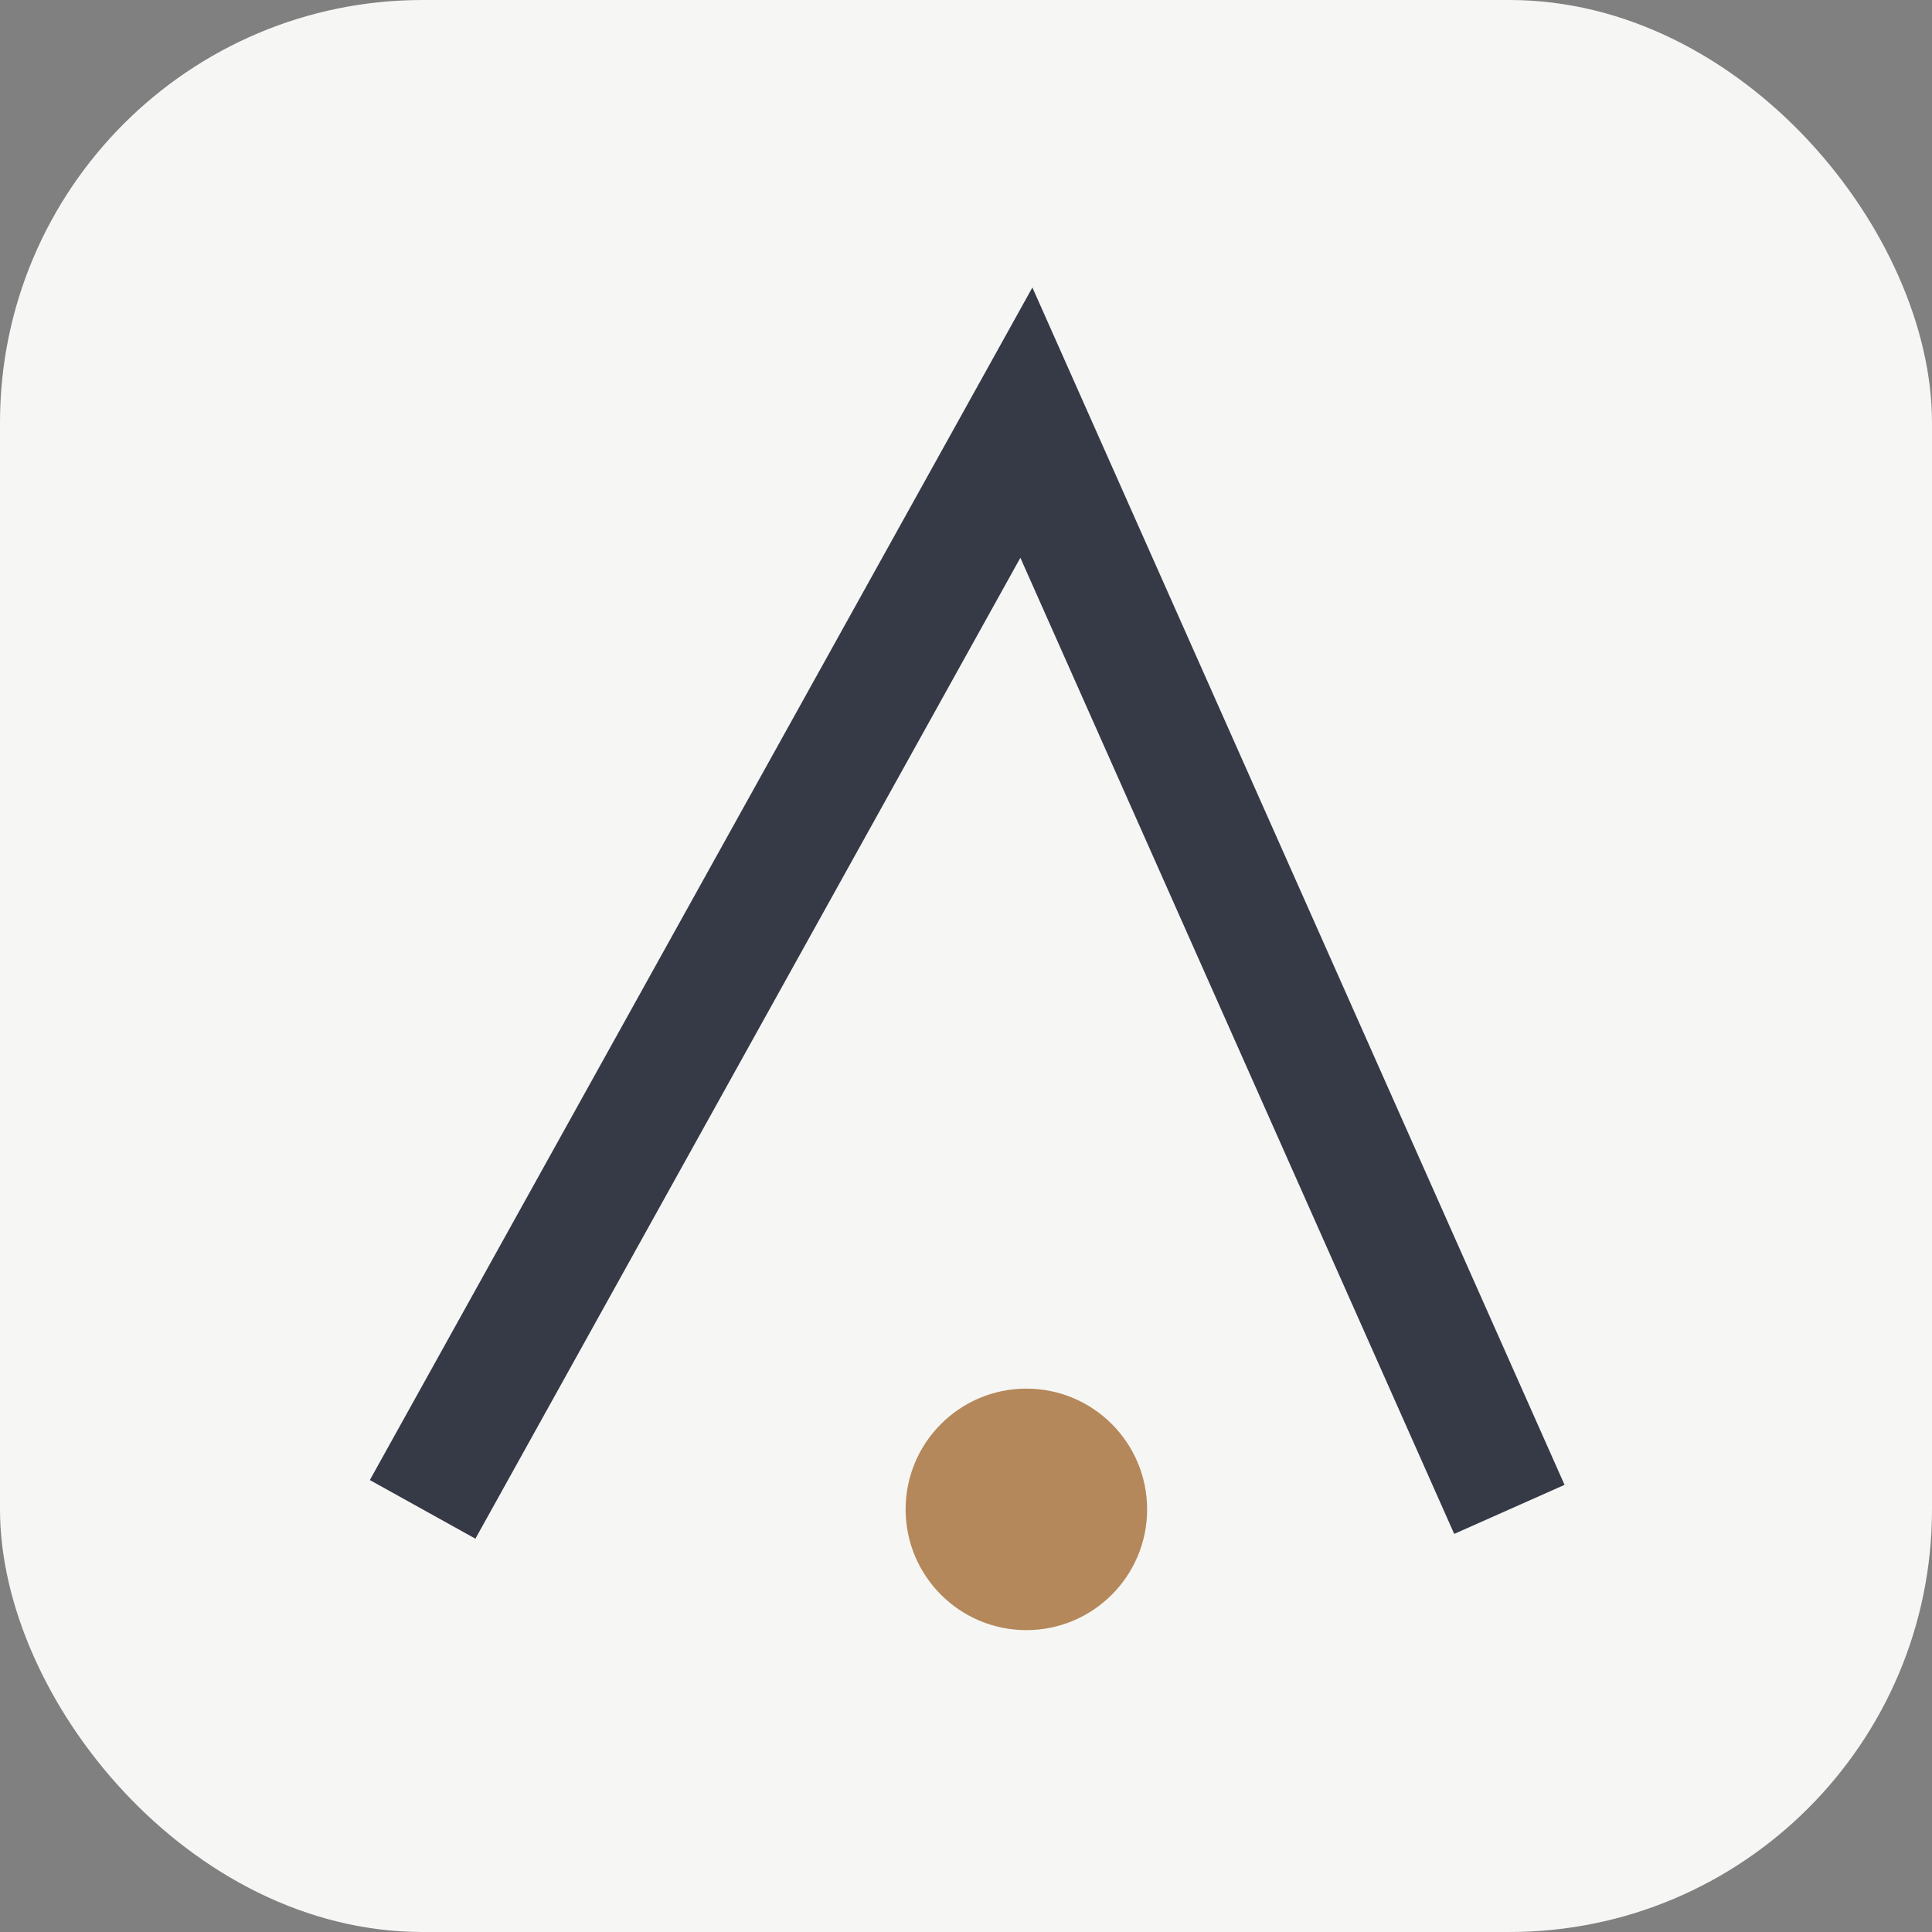
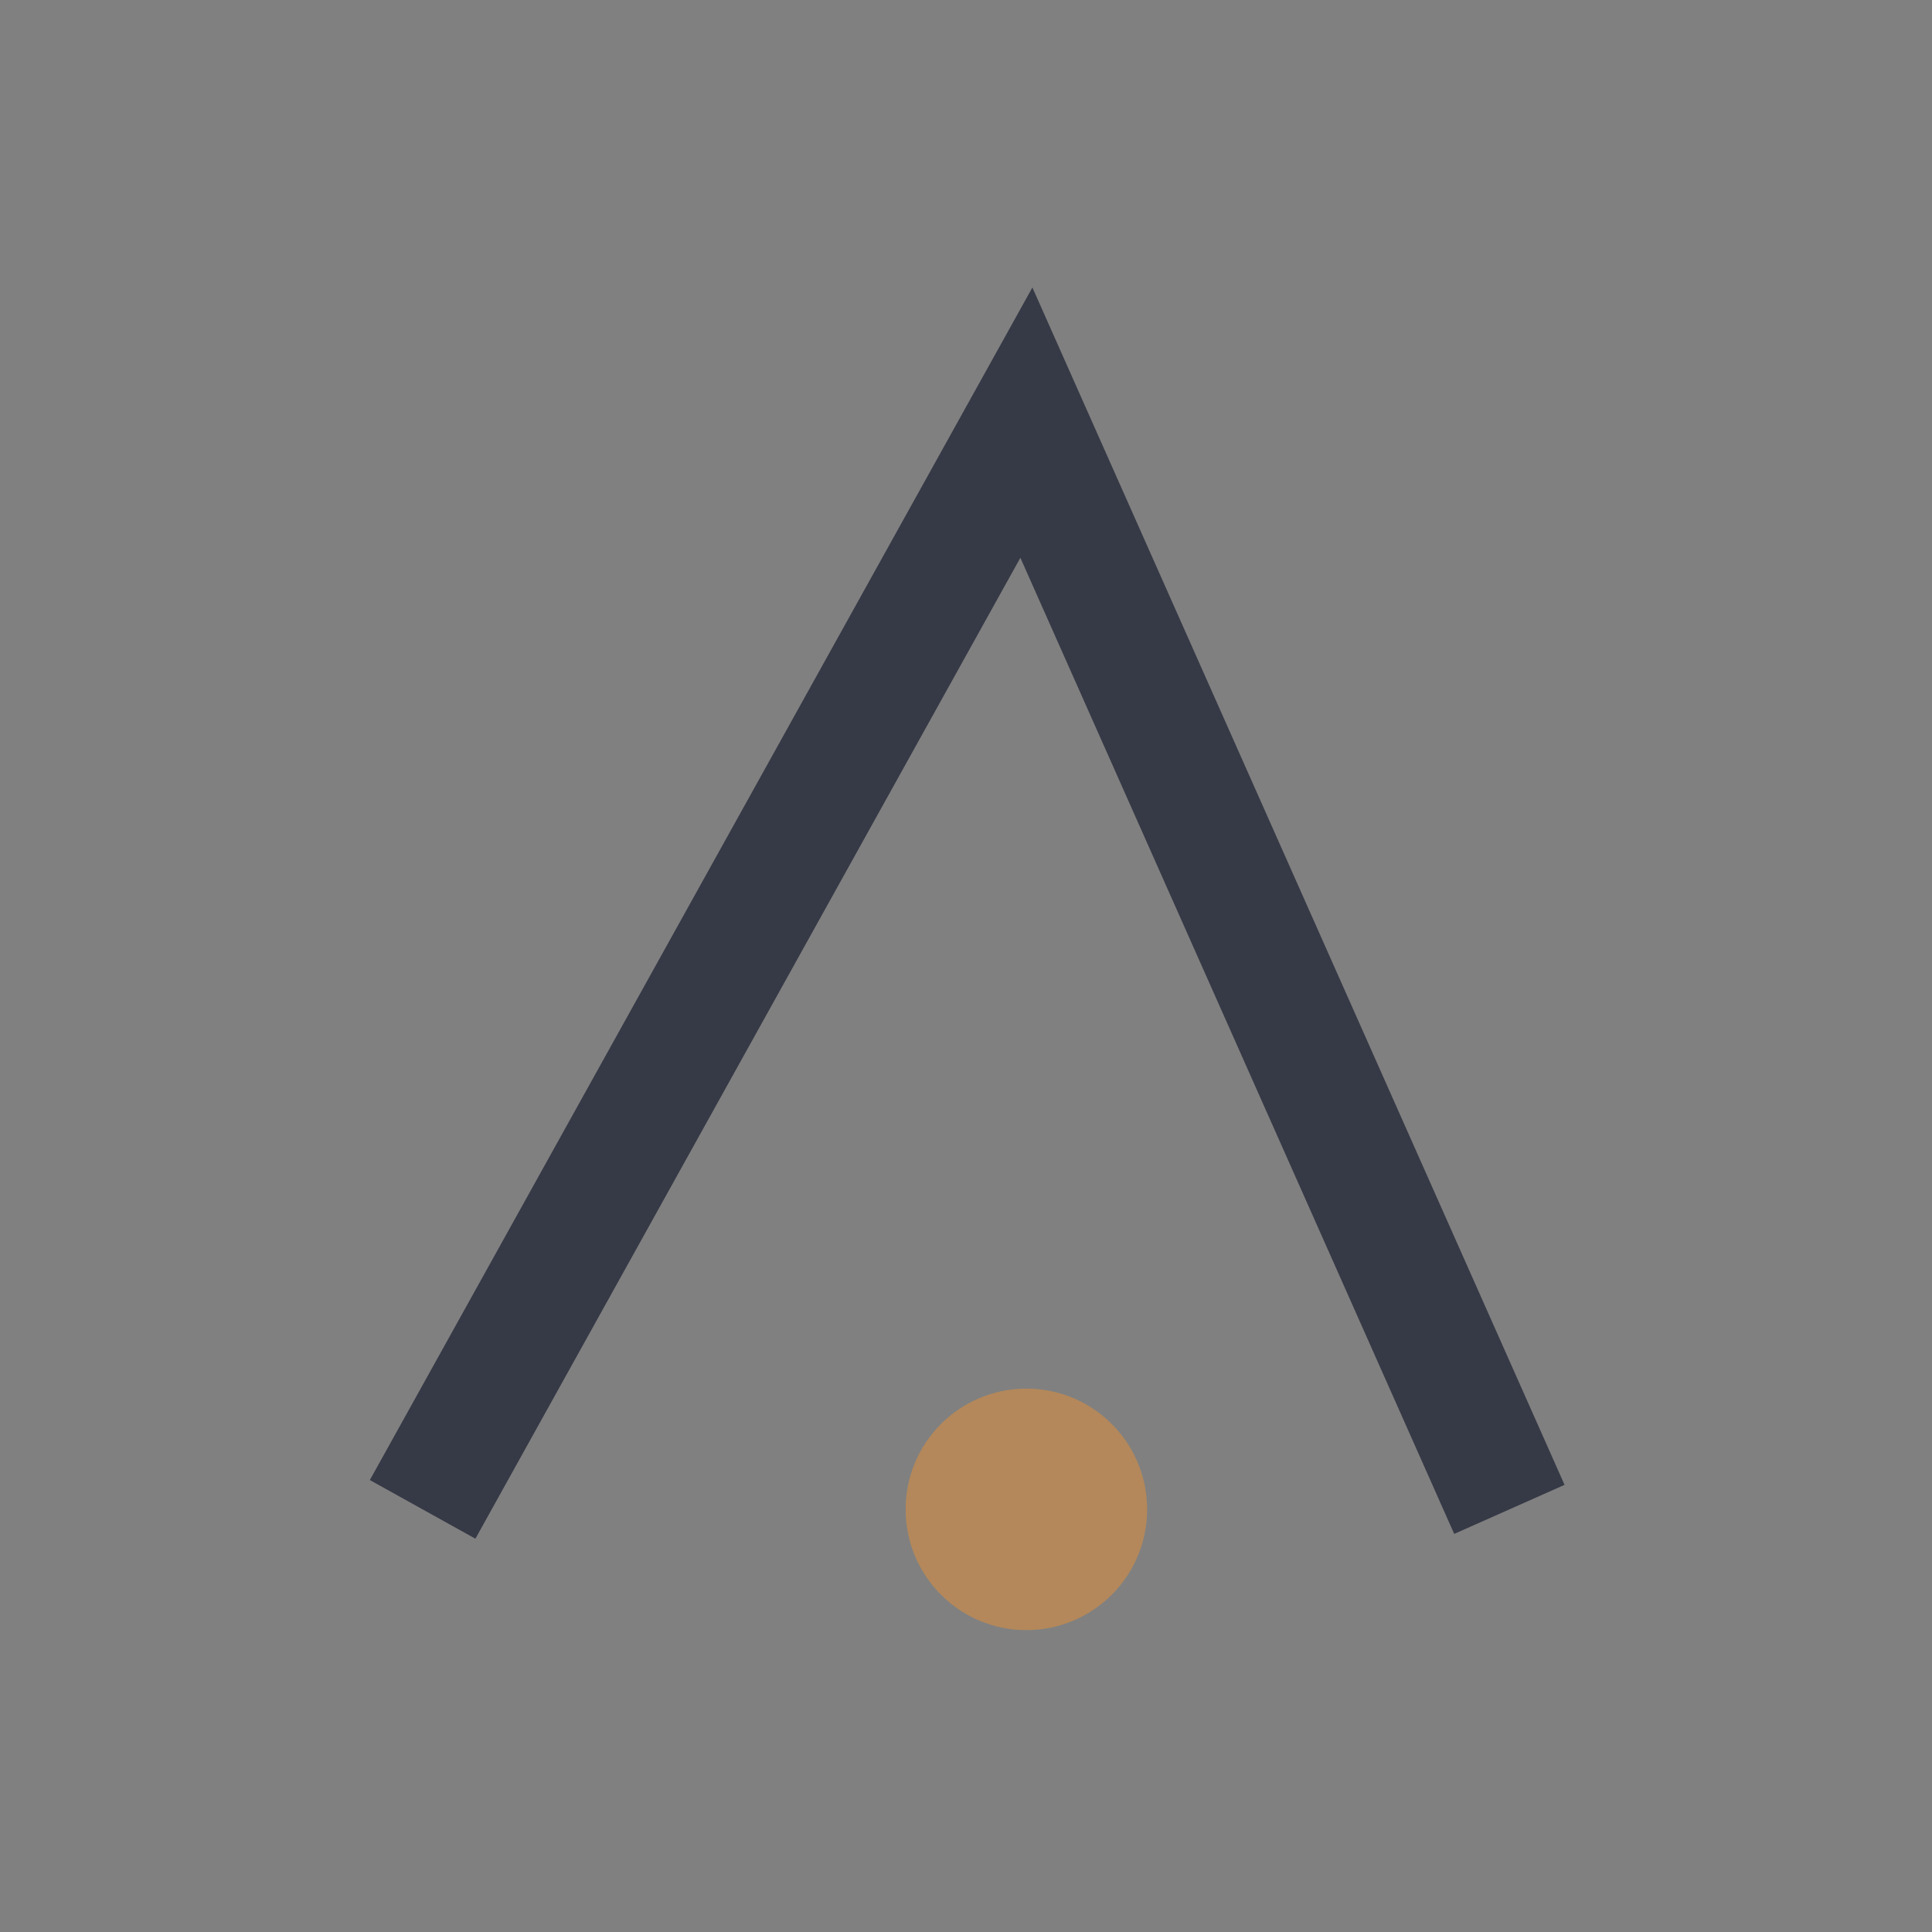
<svg xmlns="http://www.w3.org/2000/svg" width="32" height="32" viewBox="0 0 32 32">
  <rect x="0" y="0" width="32" height="32" fill="#808080" stroke="none" />
-   <rect width="32" height="32" rx="7" fill="#F6F6F4" />
  <path d="M7 25l10-18 8 18" stroke="#363946" stroke-width="2" fill="none" />
  <circle cx="17" cy="25" r="2" fill="#B4885A" />
</svg>